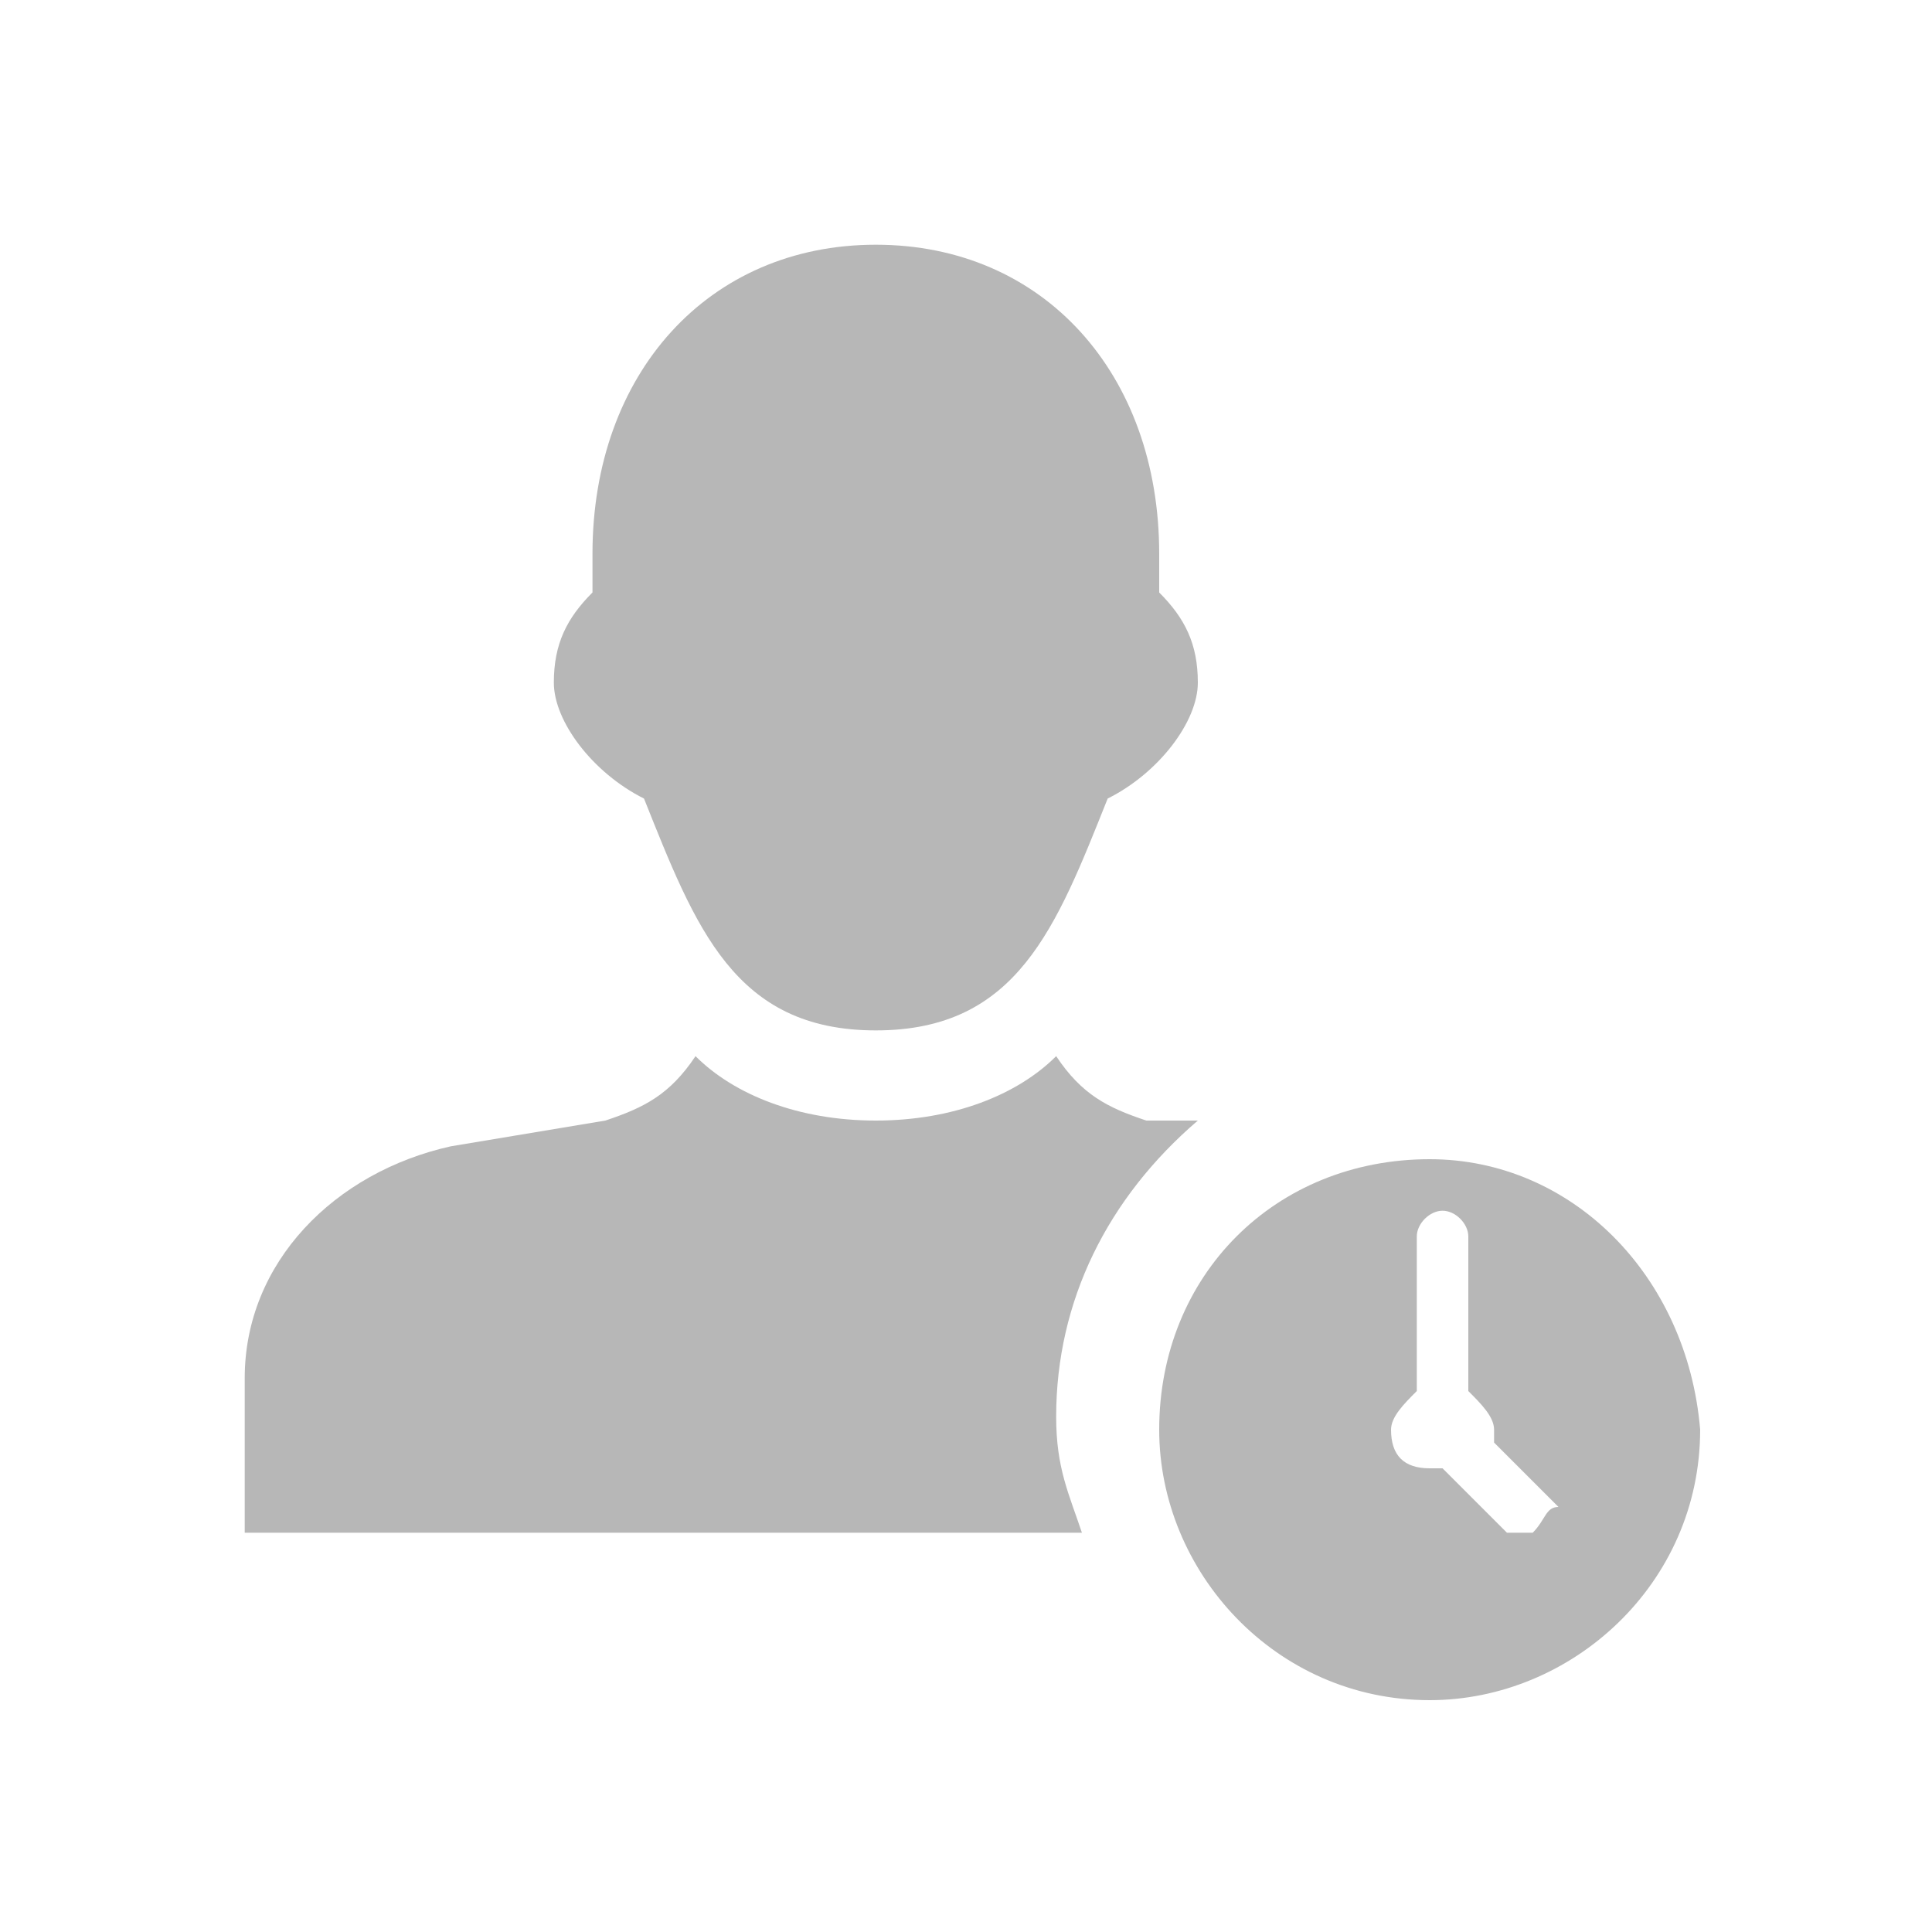
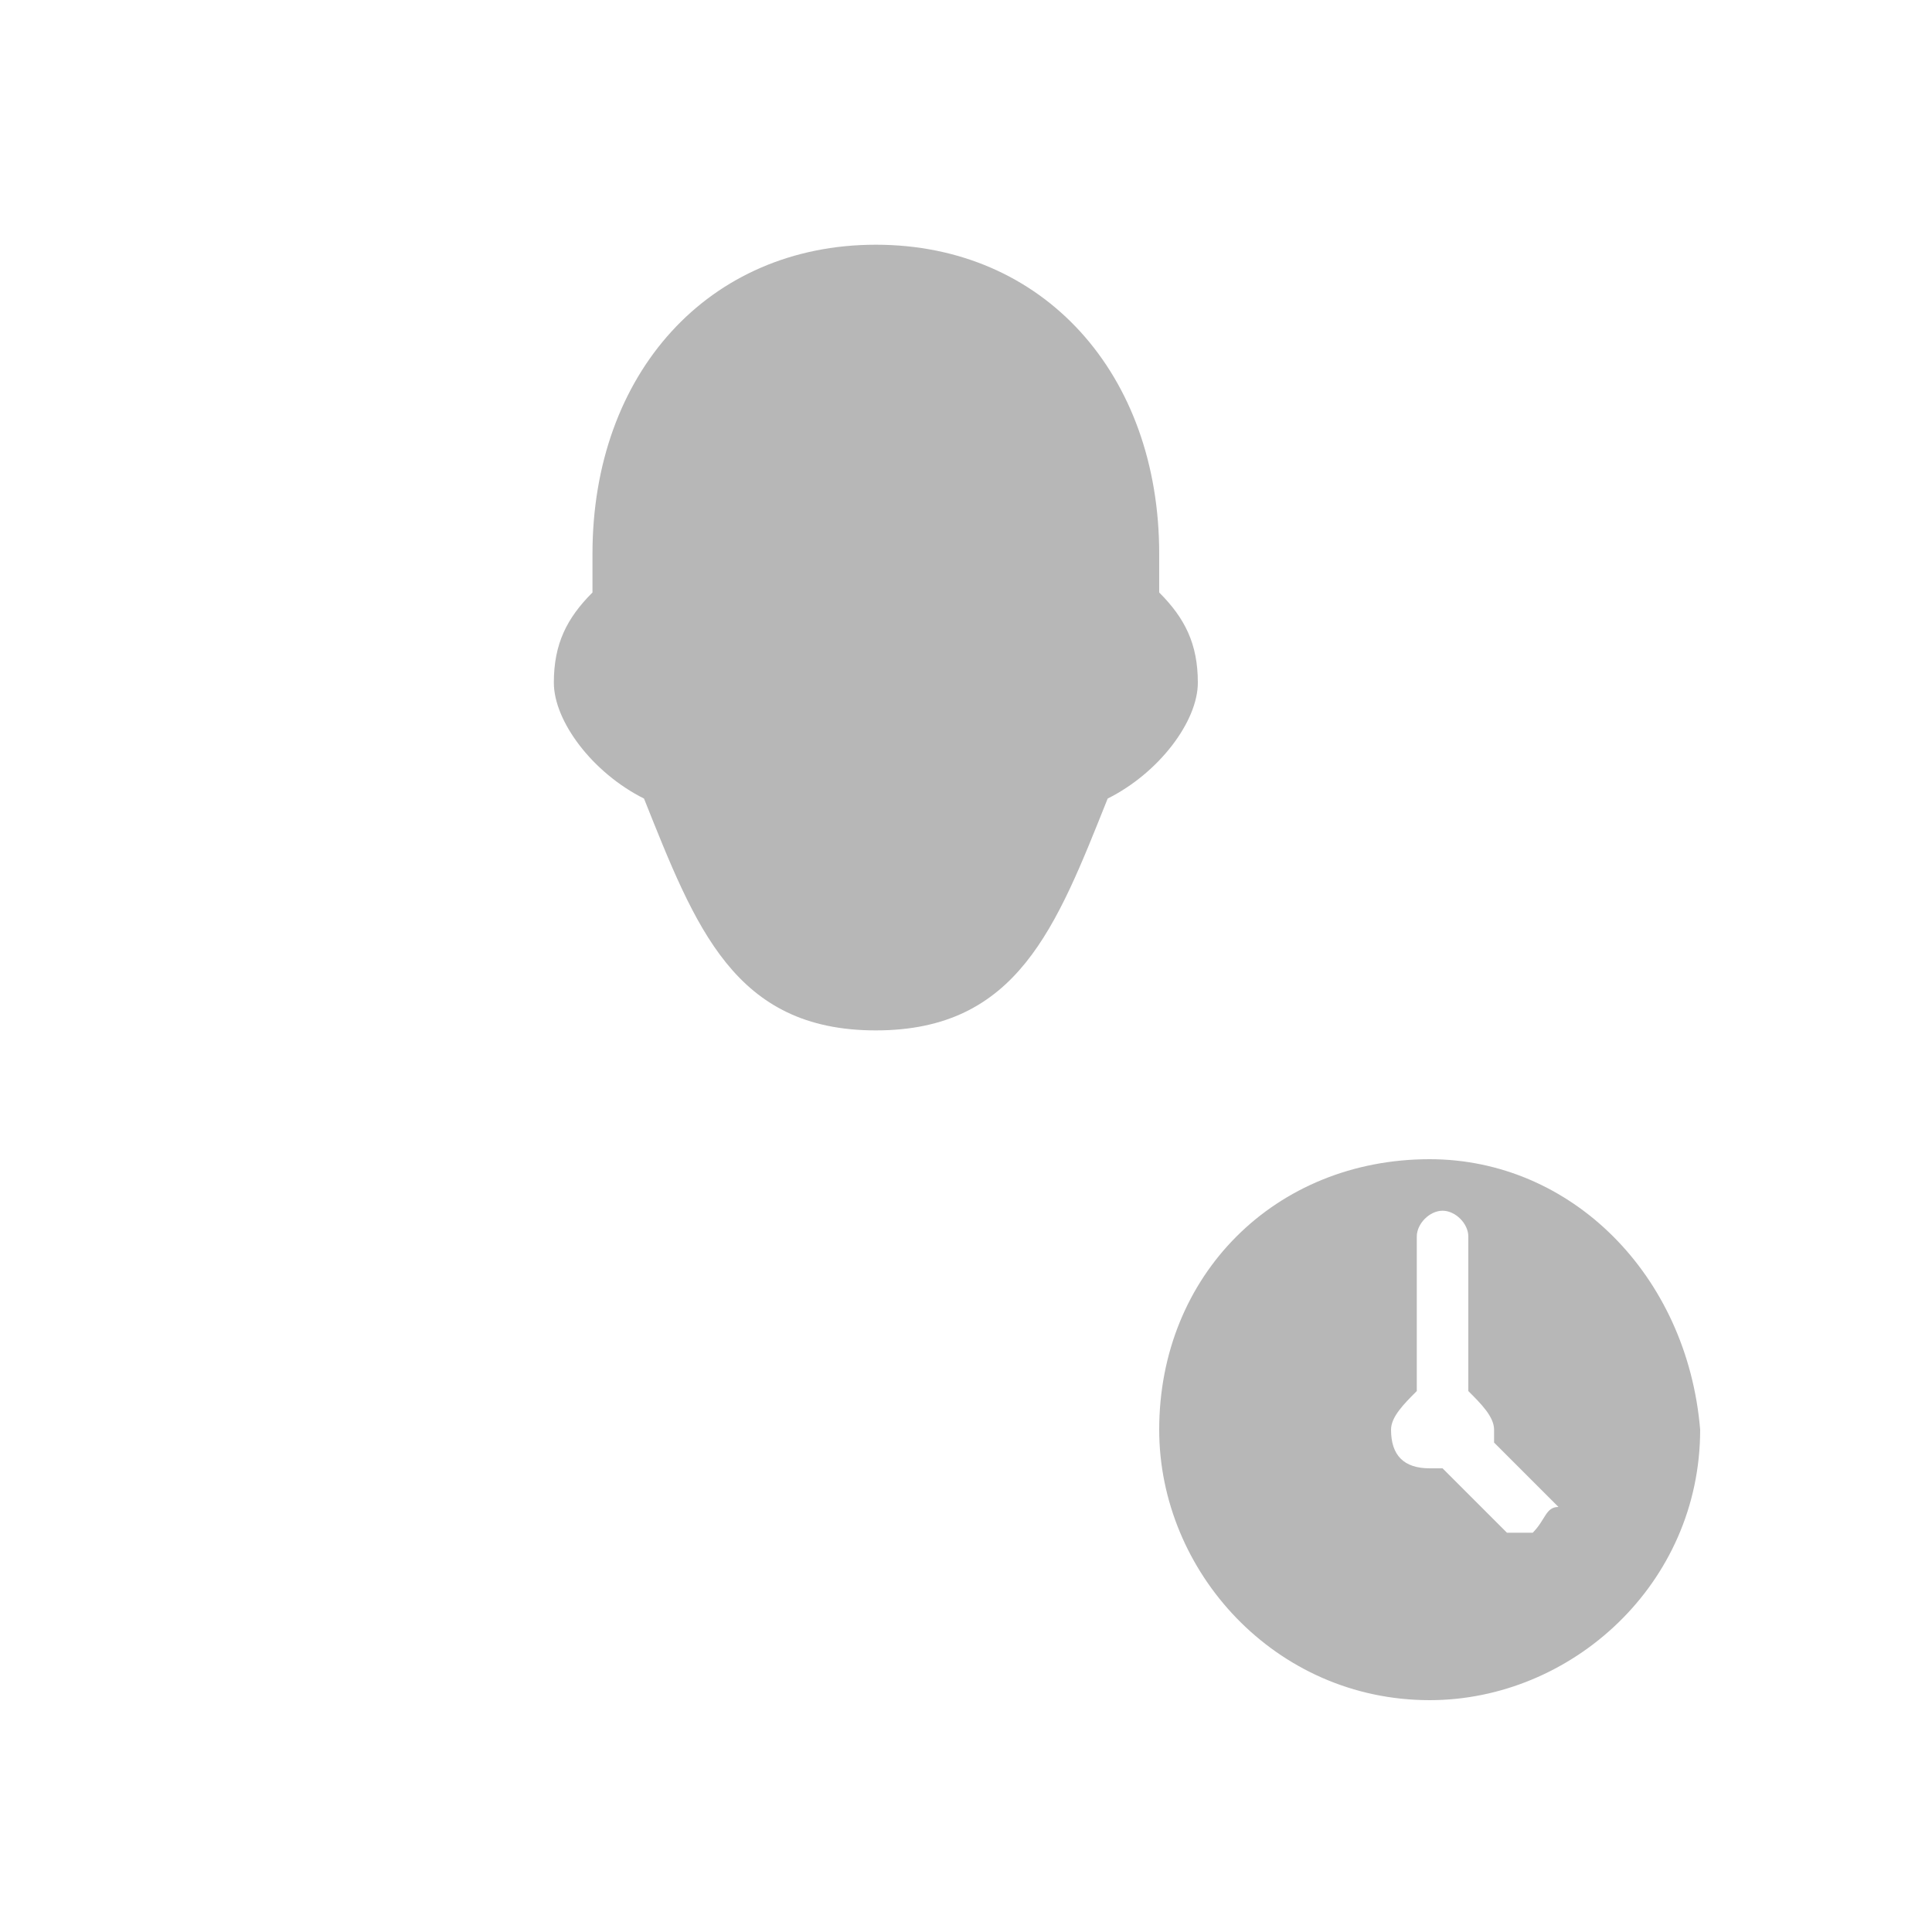
<svg xmlns="http://www.w3.org/2000/svg" version="1.1" id="Layer_1" x="0px" y="0px" viewBox="0 0 15 15" enable-background="new 0 0 15 15" xml:space="preserve">
  <g>
-     <path fill="#B7B7B7" d="M8.2,11c0-0.9,0.4-1.7,1.1-2.3L8.9,8.7C8.6,8.6,8.4,8.5,8.2,8.2C7.9,8.5,7.4,8.7,6.8,8.7   c-0.6,0-1.1-0.2-1.4-0.5C5.2,8.5,5,8.6,4.7,8.7L3.5,8.9c-0.9,0.2-1.6,0.9-1.6,1.8v1.2h6.5C8.3,11.6,8.2,11.4,8.2,11z" />
    <path fill="#B7B7B7" d="M9.3,5.3C9.3,5,9.2,4.8,9,4.6c0-0.1,0-0.2,0-0.3c0-1.4-0.9-2.4-2.2-2.4c-1.3,0-2.2,1-2.2,2.4   c0,0.1,0,0.2,0,0.3C4.4,4.8,4.3,5,4.3,5.3C4.3,5.6,4.6,6,5,6.2C5.4,7.2,5.7,8,6.8,8c1.1,0,1.4-0.8,1.8-1.8C9,6,9.3,5.6,9.3,5.3z" />
    <path fill="#B7B7B7" d="M11.1,9C9.9,9,9,9.9,9,11.1c0,1.1,0.9,2.1,2.1,2.1c1.1,0,2.1-0.9,2.1-2.1C13.1,9.9,12.2,9,11.1,9z    M11.9,11.9c0,0-0.1,0-0.1,0s-0.1,0-0.1,0l-0.5-0.5c0,0-0.1,0-0.1,0c-0.2,0-0.3-0.1-0.3-0.3c0-0.1,0.1-0.2,0.2-0.3V9.6   c0-0.1,0.1-0.2,0.2-0.2c0.1,0,0.2,0.1,0.2,0.2v1.2c0.1,0.1,0.2,0.2,0.2,0.3c0,0,0,0.1,0,0.1l0.5,0.5C12,11.7,12,11.8,11.9,11.9z" />
  </g>
</svg>